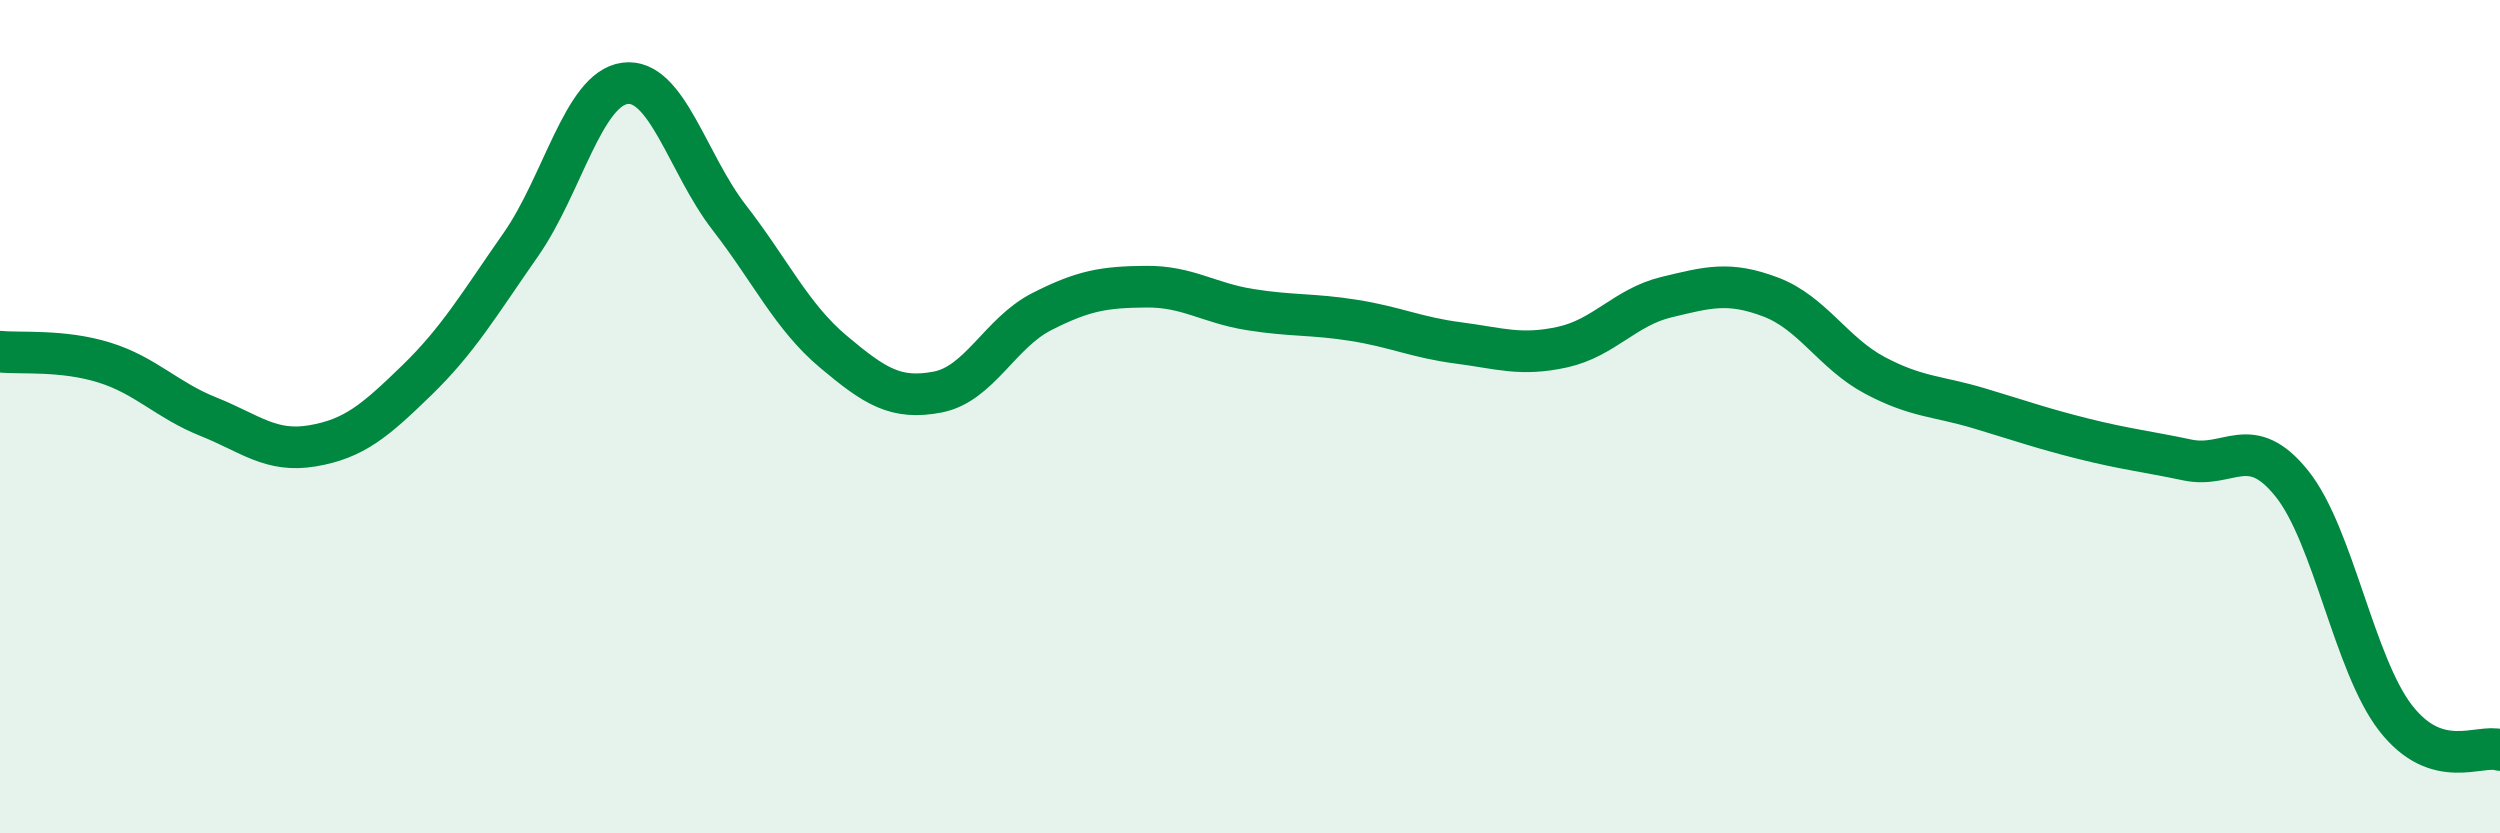
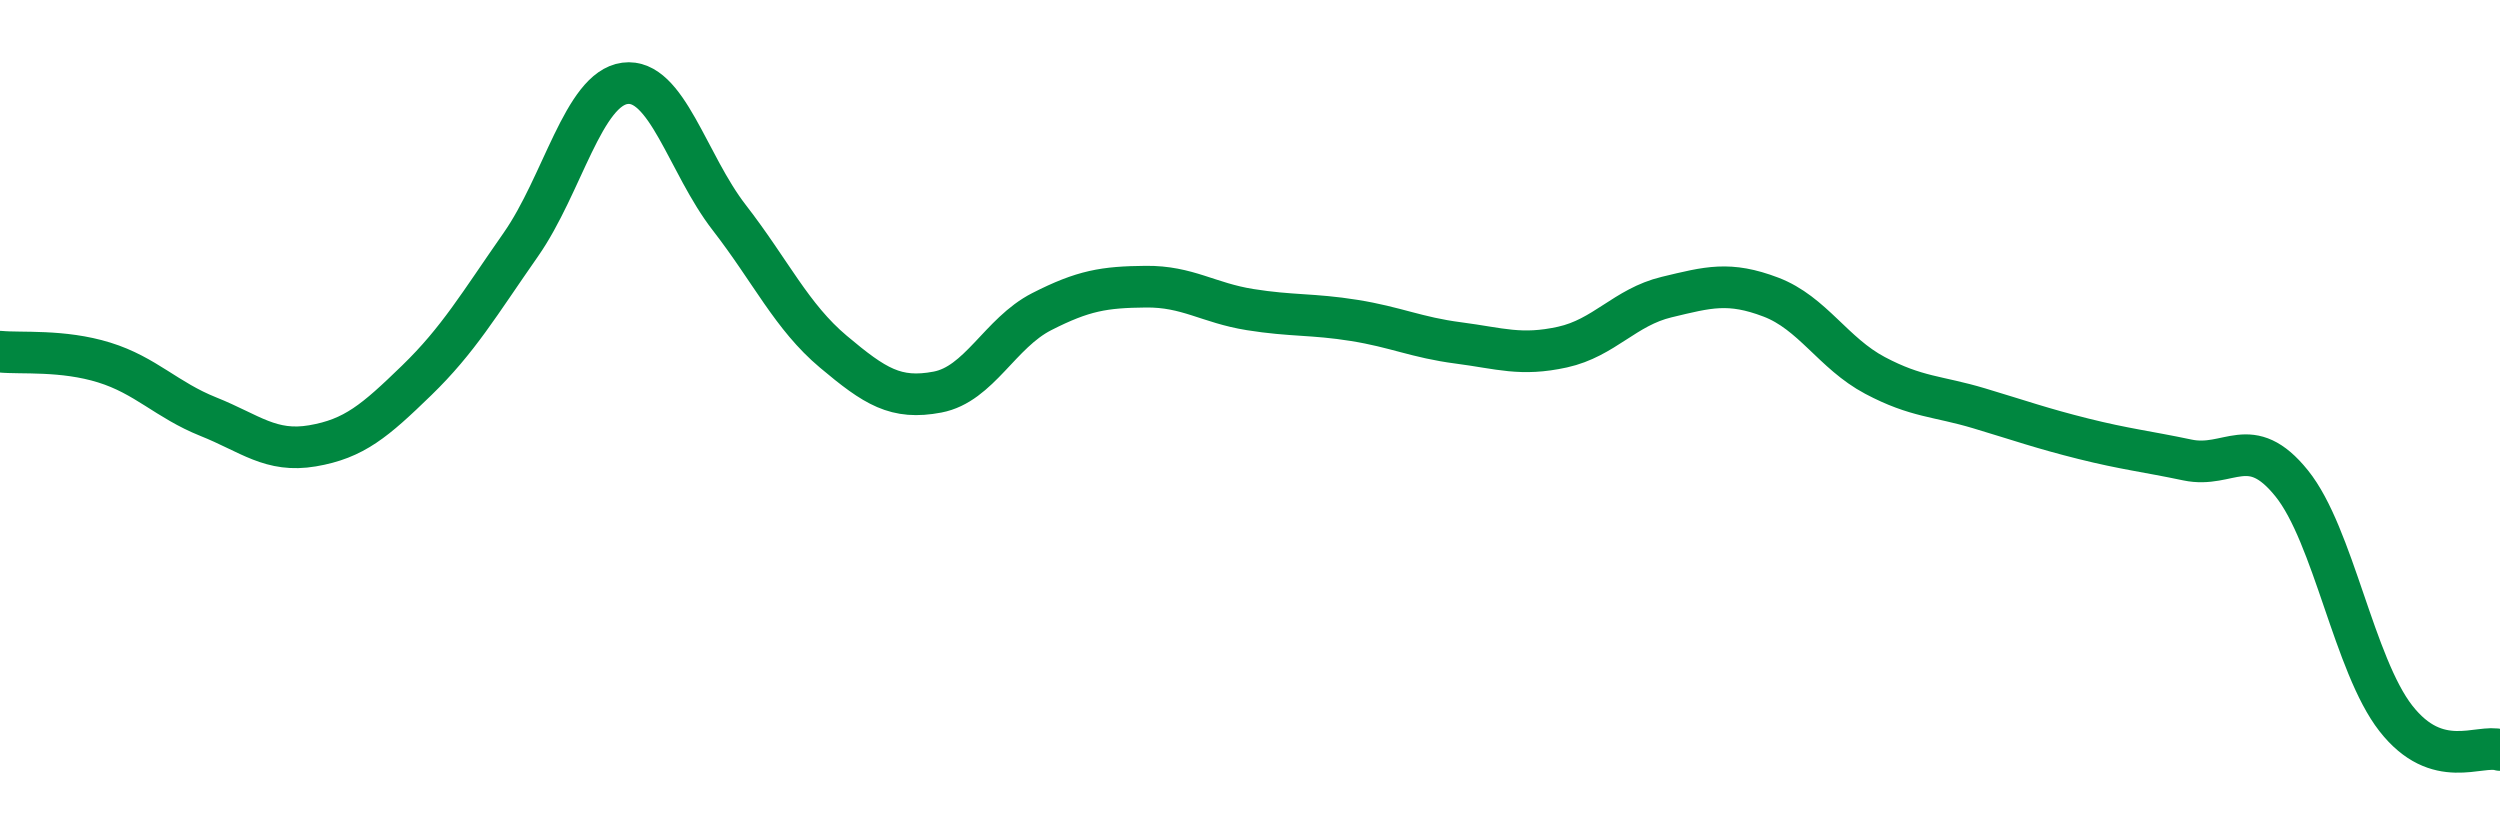
<svg xmlns="http://www.w3.org/2000/svg" width="60" height="20" viewBox="0 0 60 20">
-   <path d="M 0,8.44 C 0.5,8.49 1.5,8.39 2.5,8.7 C 3.5,9.01 4,9.6 5,10 C 6,10.4 6.5,10.87 7.5,10.7 C 8.5,10.53 9,10.1 10,9.13 C 11,8.16 11.5,7.3 12.5,5.87 C 13.5,4.44 14,2.13 15,2 C 16,1.87 16.5,3.93 17.5,5.22 C 18.5,6.51 19,7.6 20,8.44 C 21,9.28 21.5,9.6 22.5,9.41 C 23.5,9.22 24,7.99 25,7.48 C 26,6.97 26.5,6.89 27.5,6.88 C 28.5,6.87 29,7.27 30,7.43 C 31,7.59 31.5,7.53 32.5,7.69 C 33.5,7.85 34,8.1 35,8.23 C 36,8.36 36.5,8.55 37.5,8.33 C 38.5,8.11 39,7.37 40,7.13 C 41,6.89 41.5,6.75 42.5,7.13 C 43.5,7.51 44,8.48 45,9.01 C 46,9.54 46.5,9.5 47.5,9.8 C 48.5,10.1 49,10.28 50,10.53 C 51,10.78 51.5,10.83 52.5,11.04 C 53.5,11.25 54,10.36 55,11.6 C 56,12.84 56.5,15.96 57.5,17.24 C 58.5,18.52 59.5,17.85 60,18L60 20L0 20Z" fill="#008740" opacity="0.1" stroke-linecap="round" stroke-linejoin="round" />
  <path d="M 0,8.44 C 0.5,8.49 1.5,8.39 2.5,8.7 C 3.5,9.01 4,9.6 5,10 C 6,10.4 6.5,10.87 7.5,10.7 C 8.5,10.53 9,10.1 10,9.13 C 11,8.16 11.5,7.3 12.5,5.87 C 13.5,4.44 14,2.13 15,2 C 16,1.87 16.5,3.93 17.5,5.22 C 18.5,6.51 19,7.6 20,8.44 C 21,9.28 21.5,9.6 22.5,9.41 C 23.5,9.22 24,7.99 25,7.48 C 26,6.97 26.5,6.89 27.5,6.88 C 28.5,6.87 29,7.27 30,7.43 C 31,7.59 31.5,7.53 32.5,7.69 C 33.5,7.85 34,8.1 35,8.23 C 36,8.36 36.5,8.55 37.5,8.33 C 38.5,8.11 39,7.37 40,7.13 C 41,6.89 41.5,6.75 42.5,7.13 C 43.5,7.51 44,8.48 45,9.01 C 46,9.54 46.5,9.5 47.5,9.8 C 48.5,10.1 49,10.28 50,10.53 C 51,10.78 51.5,10.83 52.5,11.04 C 53.5,11.25 54,10.36 55,11.6 C 56,12.84 56.5,15.96 57.5,17.24 C 58.5,18.52 59.5,17.85 60,18" stroke="#008740" stroke-width="1" fill="none" stroke-linecap="round" stroke-linejoin="round" />
</svg>